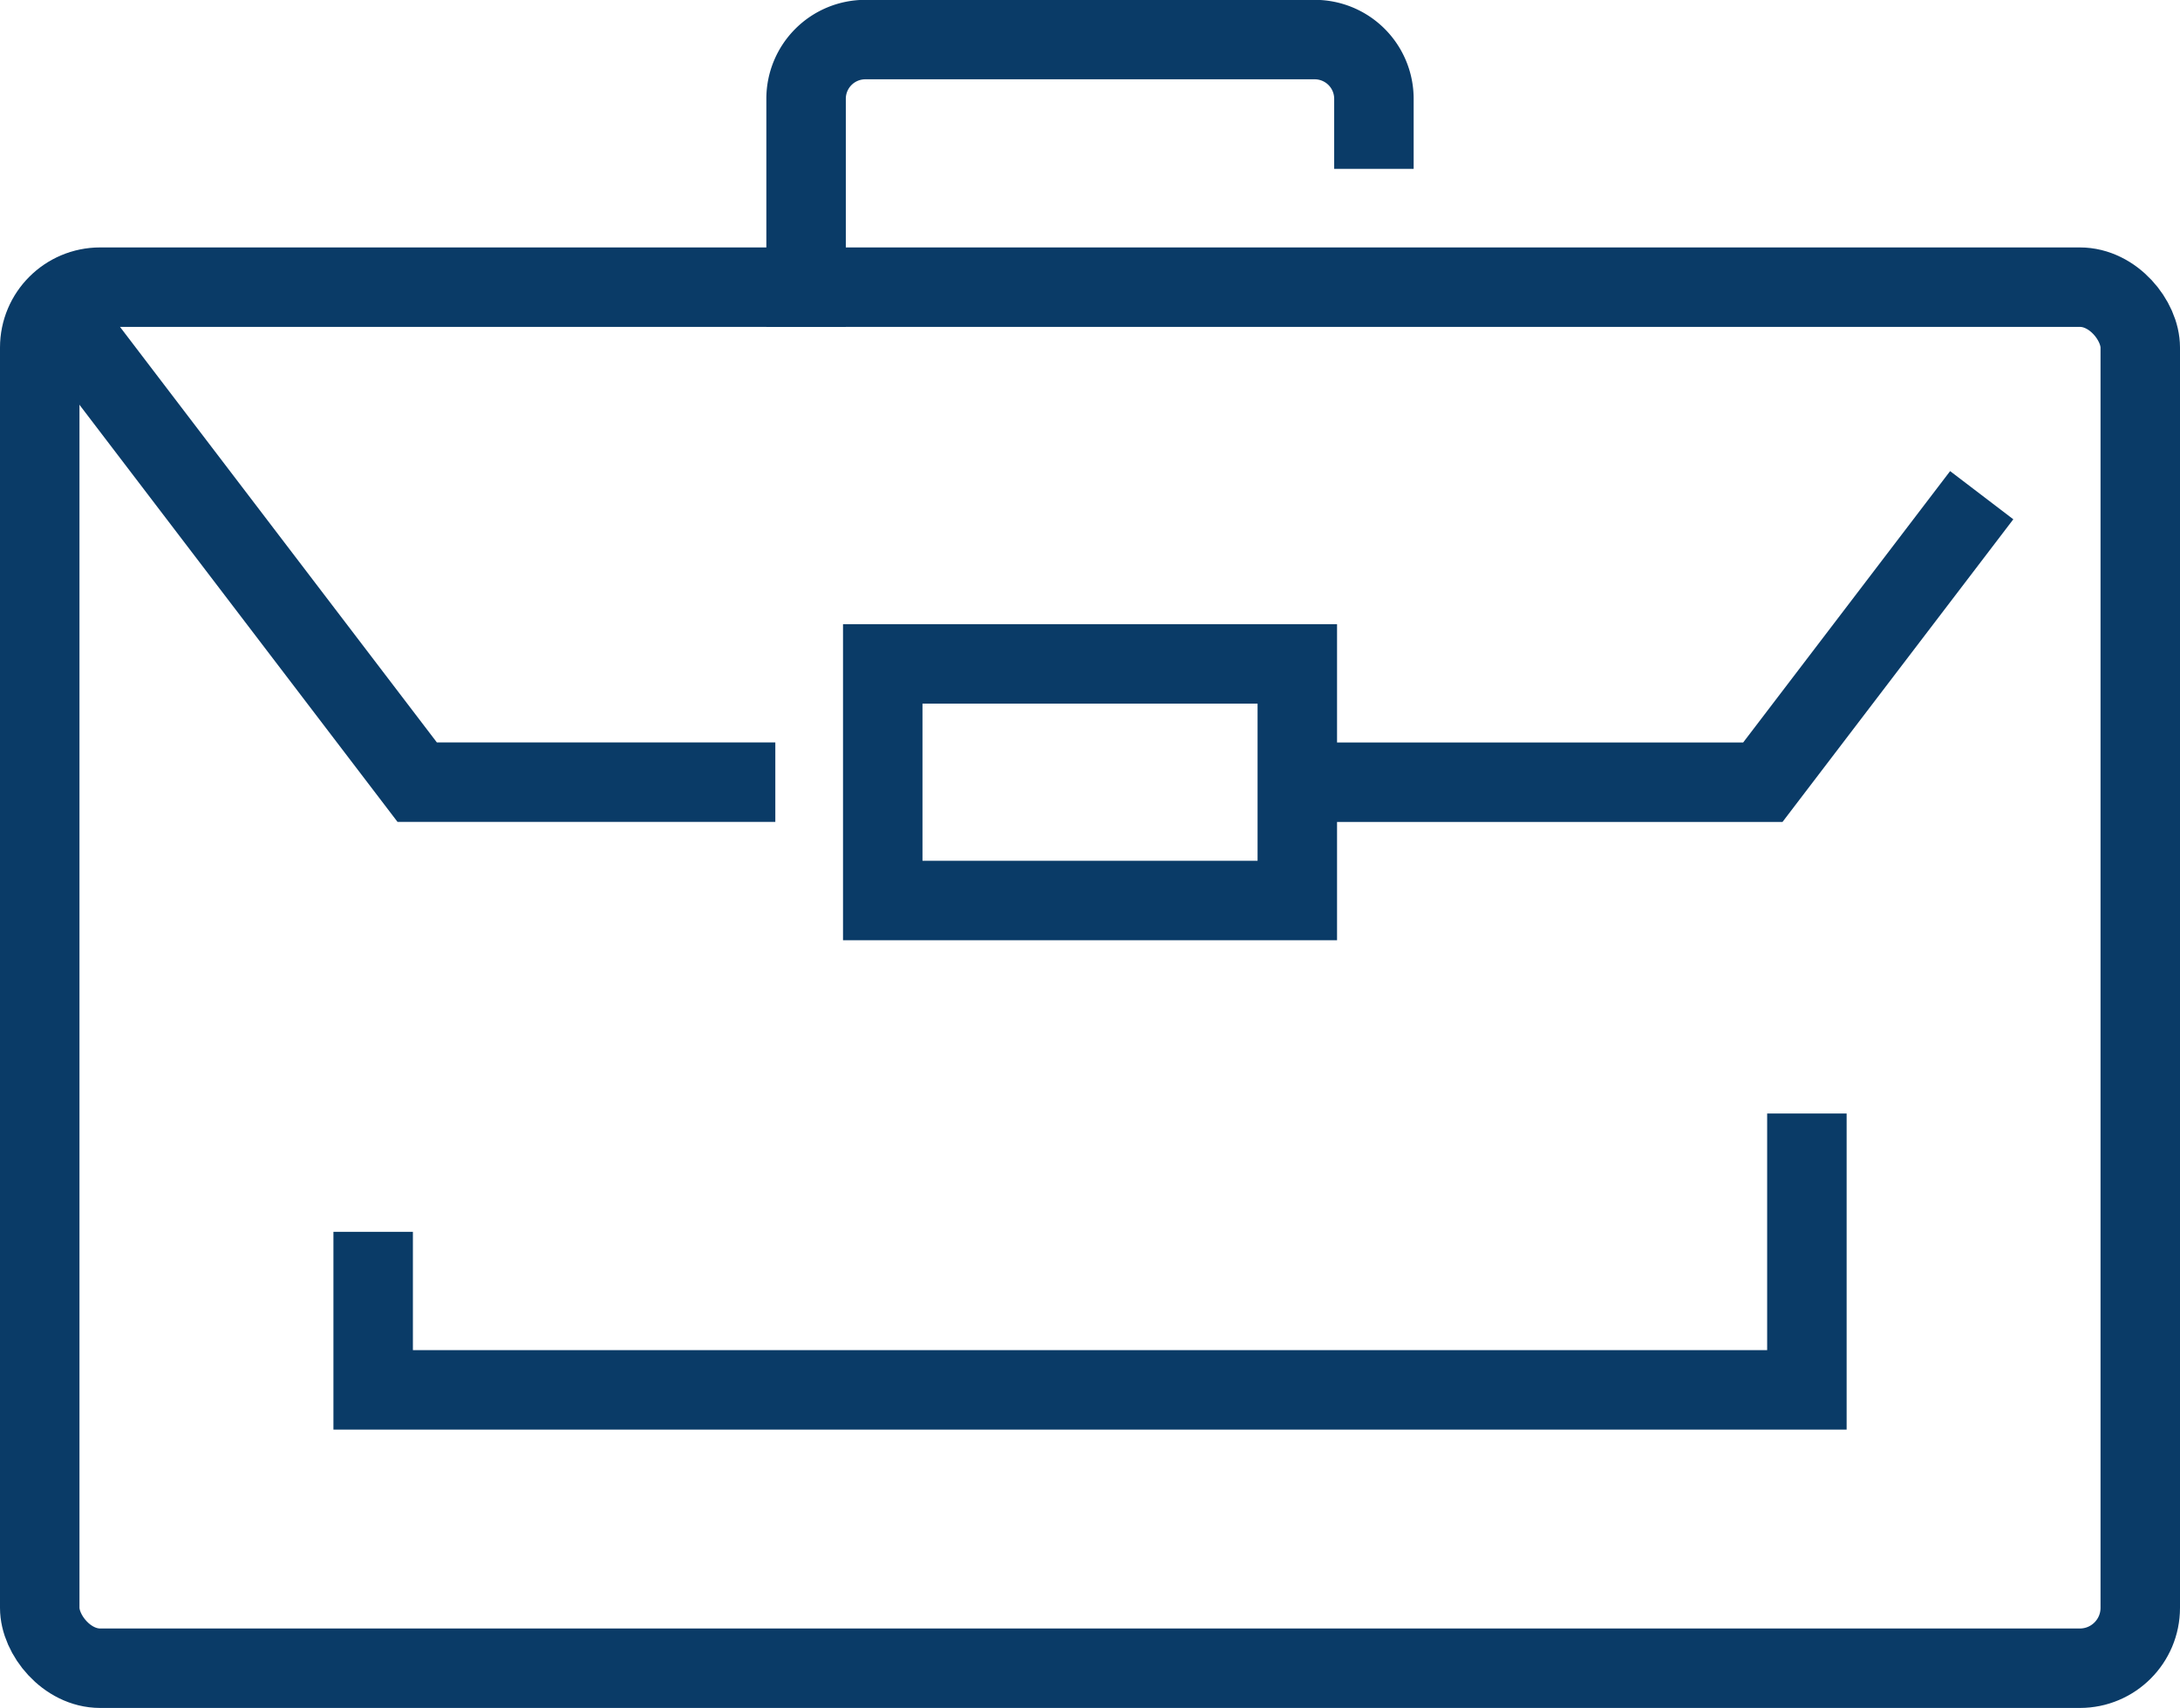
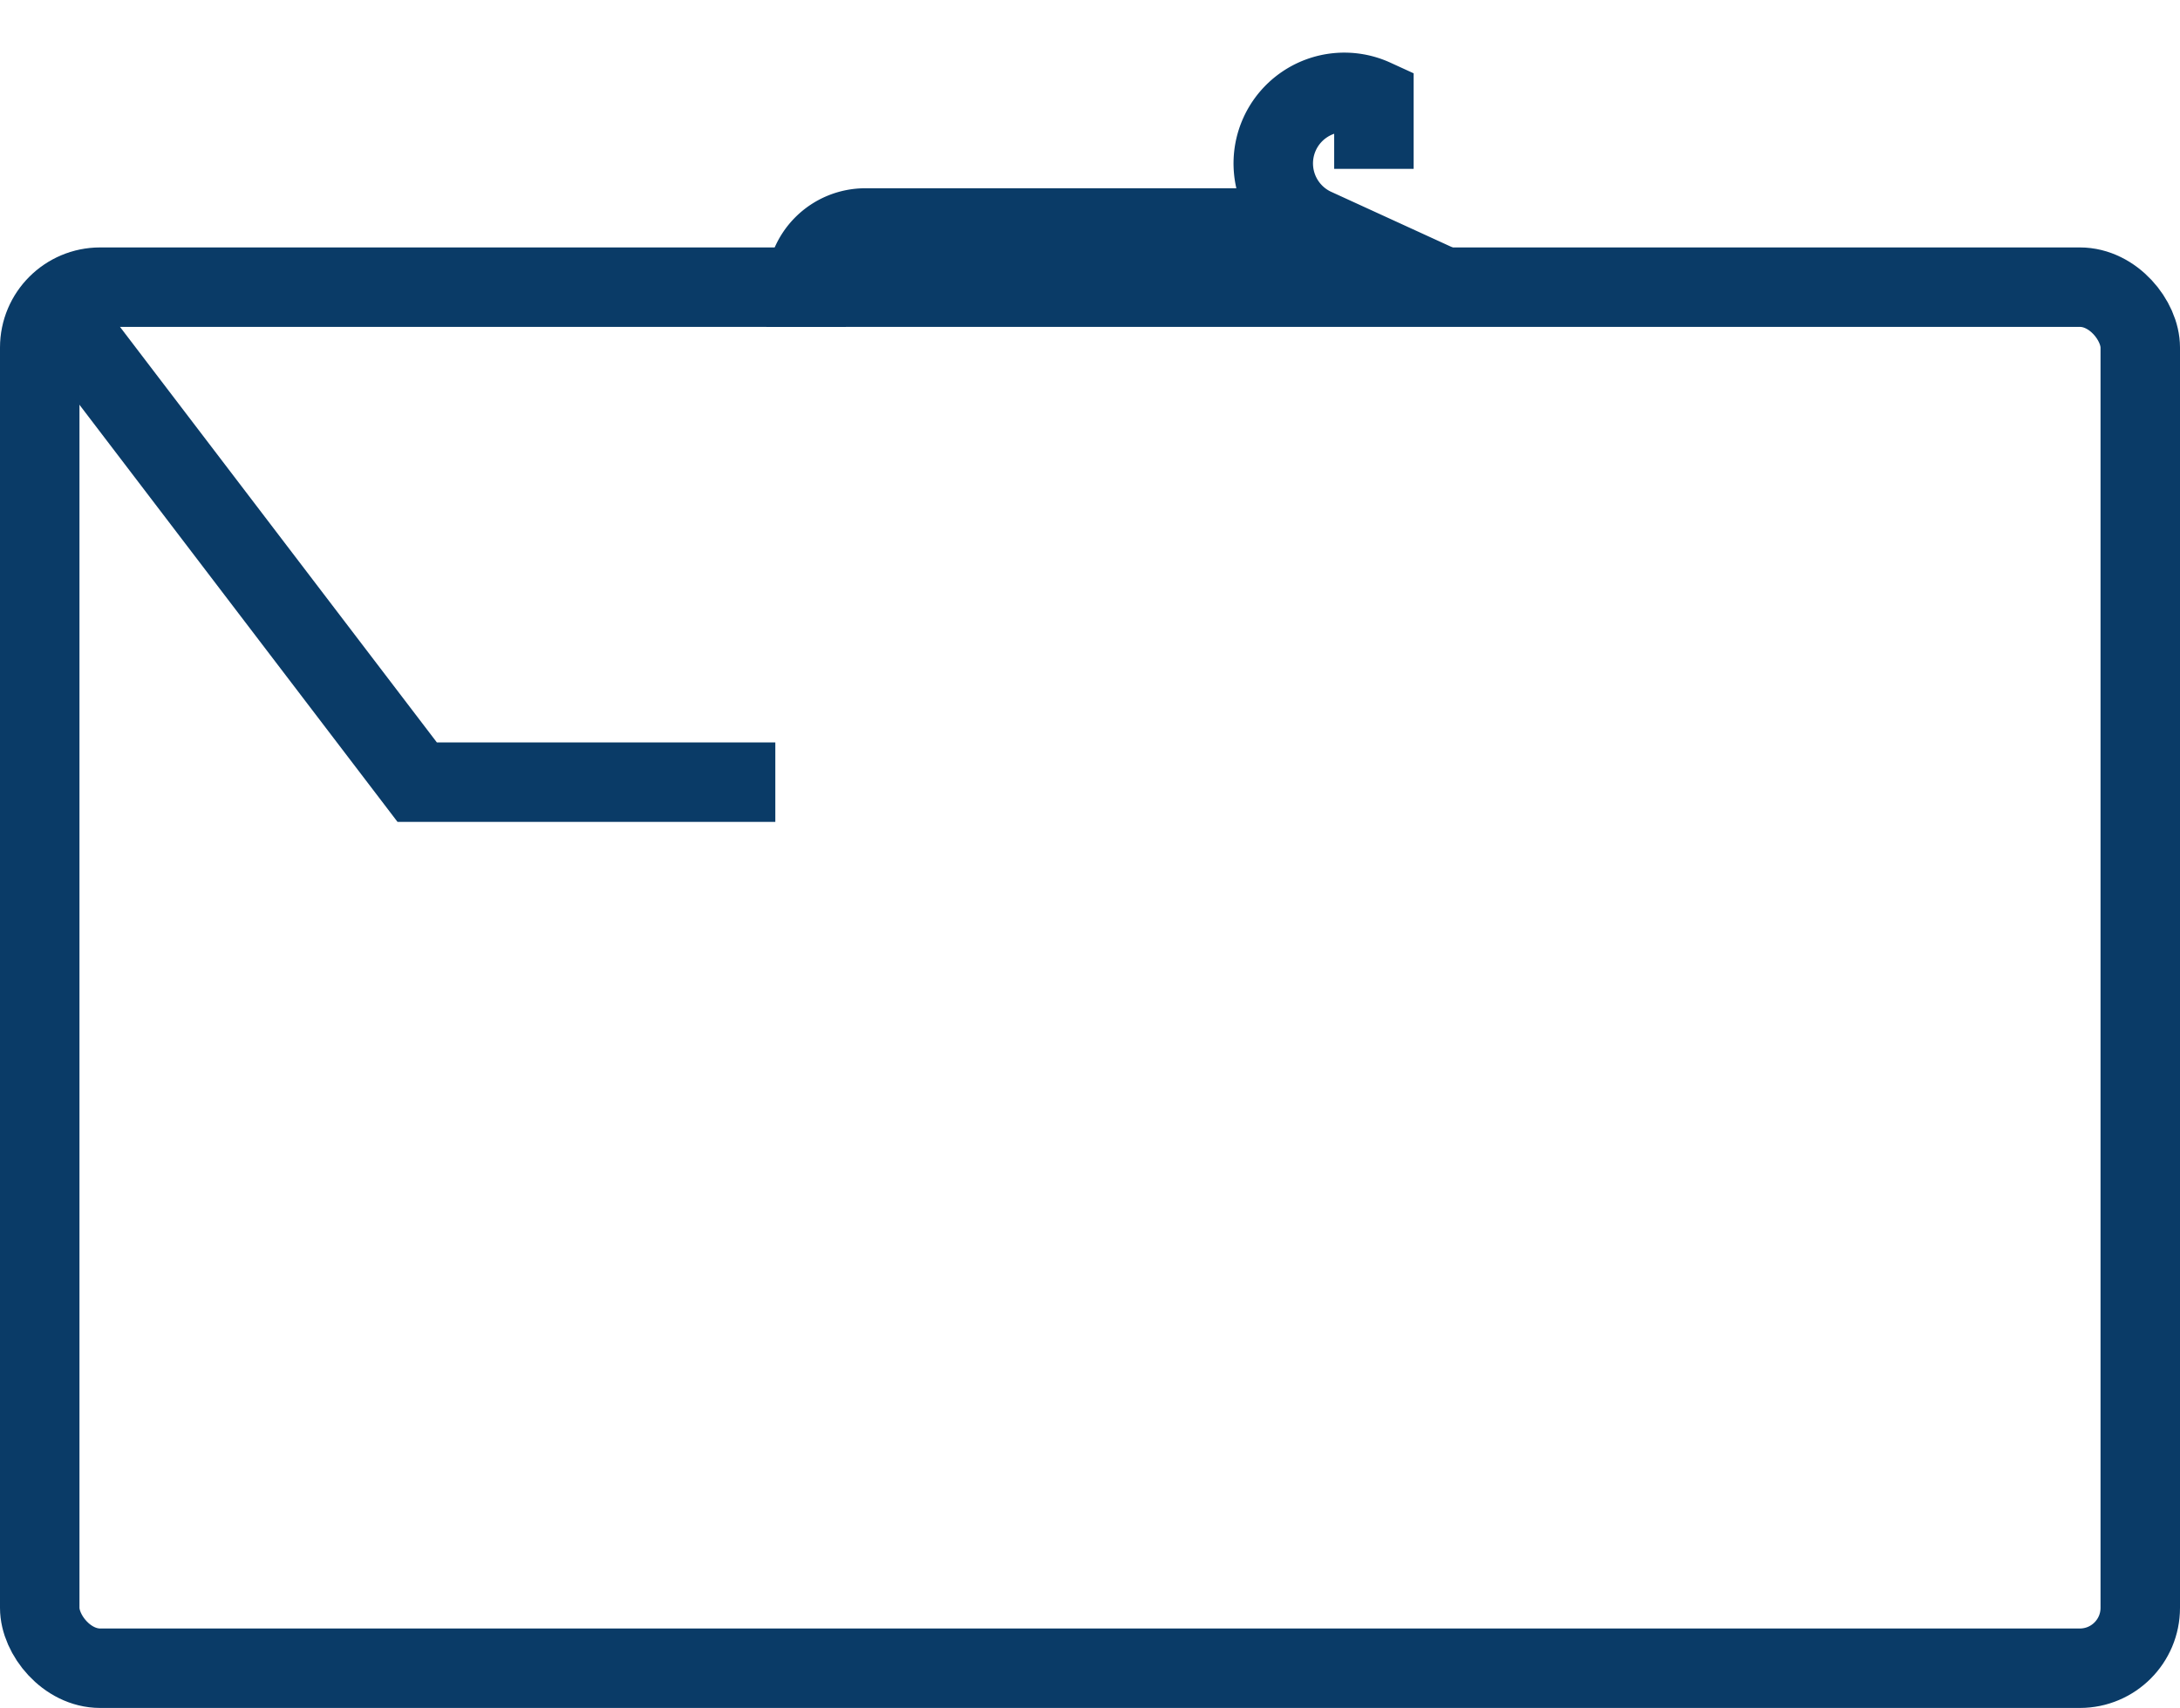
<svg xmlns="http://www.w3.org/2000/svg" xmlns:ns1="http://sodipodi.sourceforge.net/DTD/sodipodi-0.dtd" xmlns:ns2="http://www.inkscape.org/namespaces/inkscape" width="72.2" height="56.575" viewBox="0 0 72.2 56.575" version="1.1" id="svg20" ns1:docname="Group_7.svg" ns2:version="0.92.4 (5da689c313, 2019-01-14)">
  <ns1:namedview pagecolor="#ffffff" bordercolor="#666666" borderopacity="1" objecttolerance="10" gridtolerance="10" guidetolerance="10" ns2:pageopacity="0" ns2:pageshadow="2" ns2:window-width="640" ns2:window-height="480" id="namedview22" showgrid="false" ns2:zoom="3.9335182" ns2:cx="36.099998" ns2:cy="28.2875" ns2:window-x="2215" ns2:window-y="297" ns2:window-maximized="0" ns2:current-layer="g18" />
  <defs id="defs4">
    <style id="style2">.a,.b{fill:#f1f9ff;stroke:#0a3b67;stroke-miterlimit:10;stroke-width:2.632px;}.a{stroke-linecap:square;}
</style>
  </defs>
  <g transform="translate(-577.8 -261.727)" id="g18">
    <rect class="a" width="69.568" height="45.746" rx="2" transform="translate(579.116 271.239)" id="rect6" style="fill:none" />
    <path class="b" d="M579.119,271.608,591.617,288h11.861" transform="translate(0 -0.365)" id="path8" style="fill:none" />
-     <path class="b" d="M622.618,288.308h15.419l7.249-9.507" transform="translate(-1.853 -0.671)" id="path10" style="fill:none" />
-     <path class="a" d="M605.626,271.241V265a1.961,1.961,0,0,1,1.962-1.962h14.884A1.961,1.961,0,0,1,624.432,265v1.005" transform="translate(-1.129)" id="path12" style="fill:none" />
-     <rect class="a" width="13.73" height="7.838" transform="translate(607.036 283.718)" id="rect14" style="fill:none" />
-     <path class="a" d="M638.134,301.568v7.838H590.65v-3.919" transform="translate(-0.491 -1.641)" id="path16" style="fill:none" />
+     <path class="a" d="M605.626,271.241a1.961,1.961,0,0,1,1.962-1.962h14.884A1.961,1.961,0,0,1,624.432,265v1.005" transform="translate(-1.129)" id="path12" style="fill:none" />
  </g>
</svg>